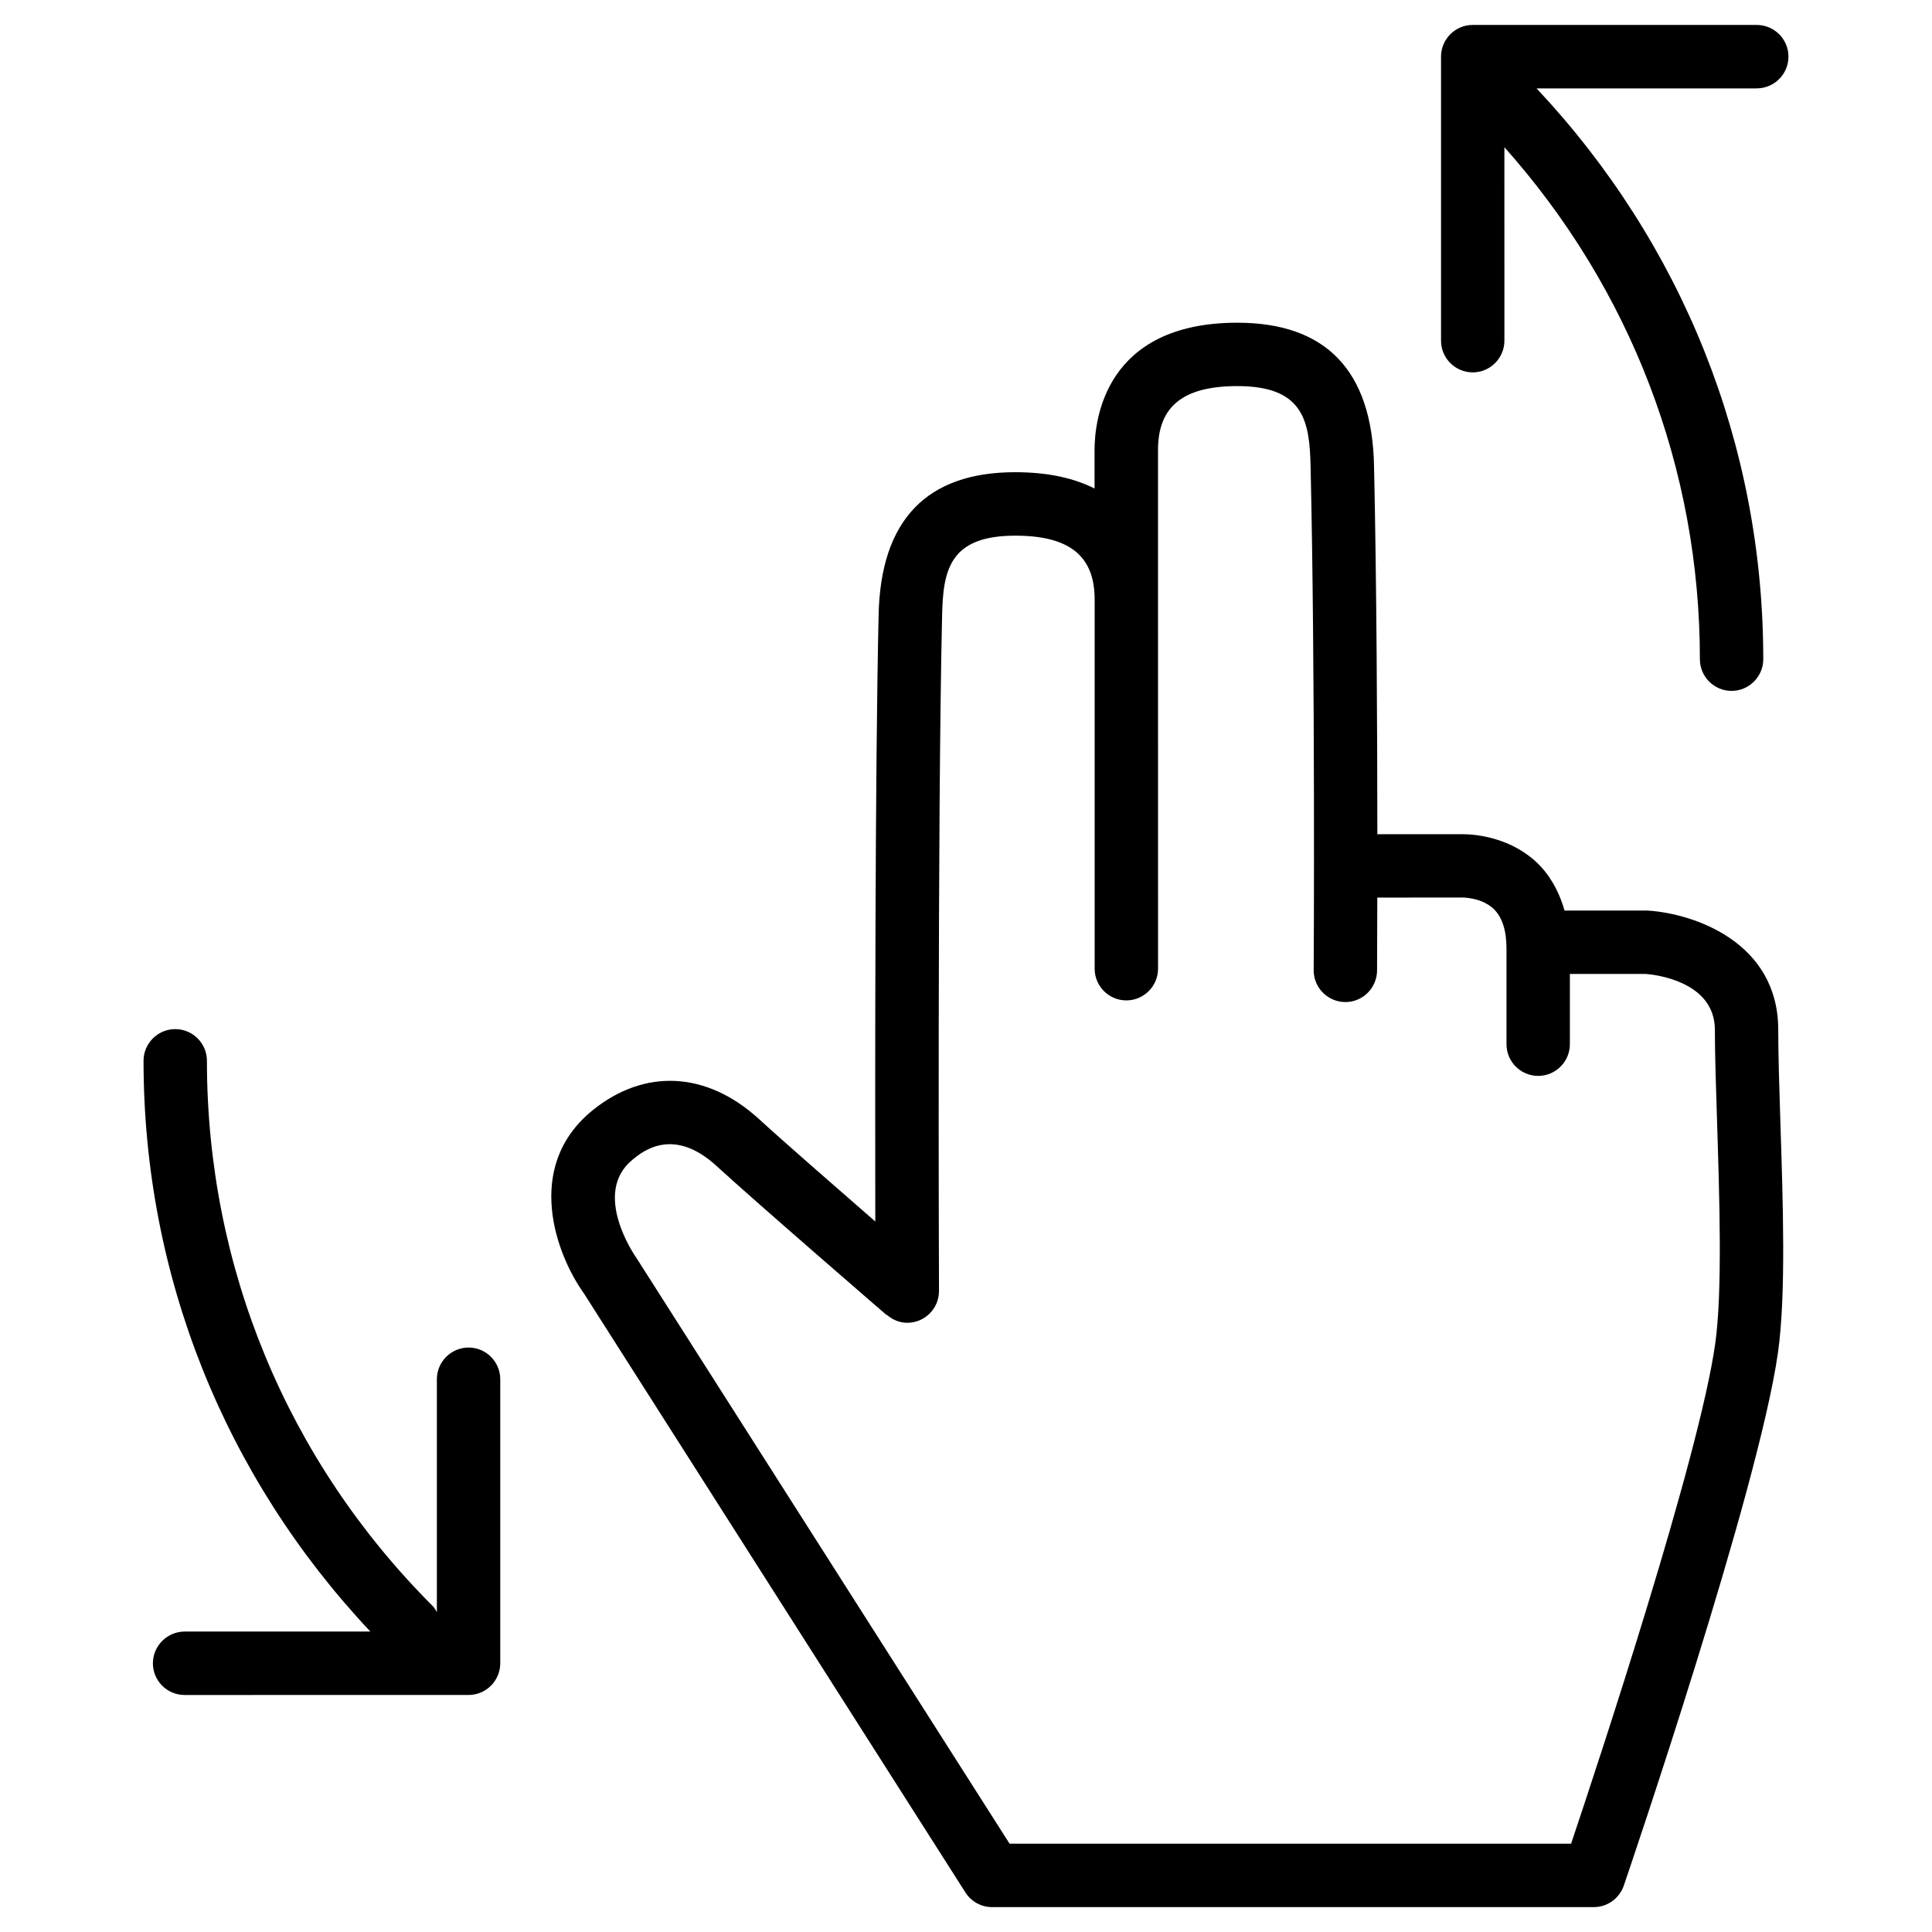
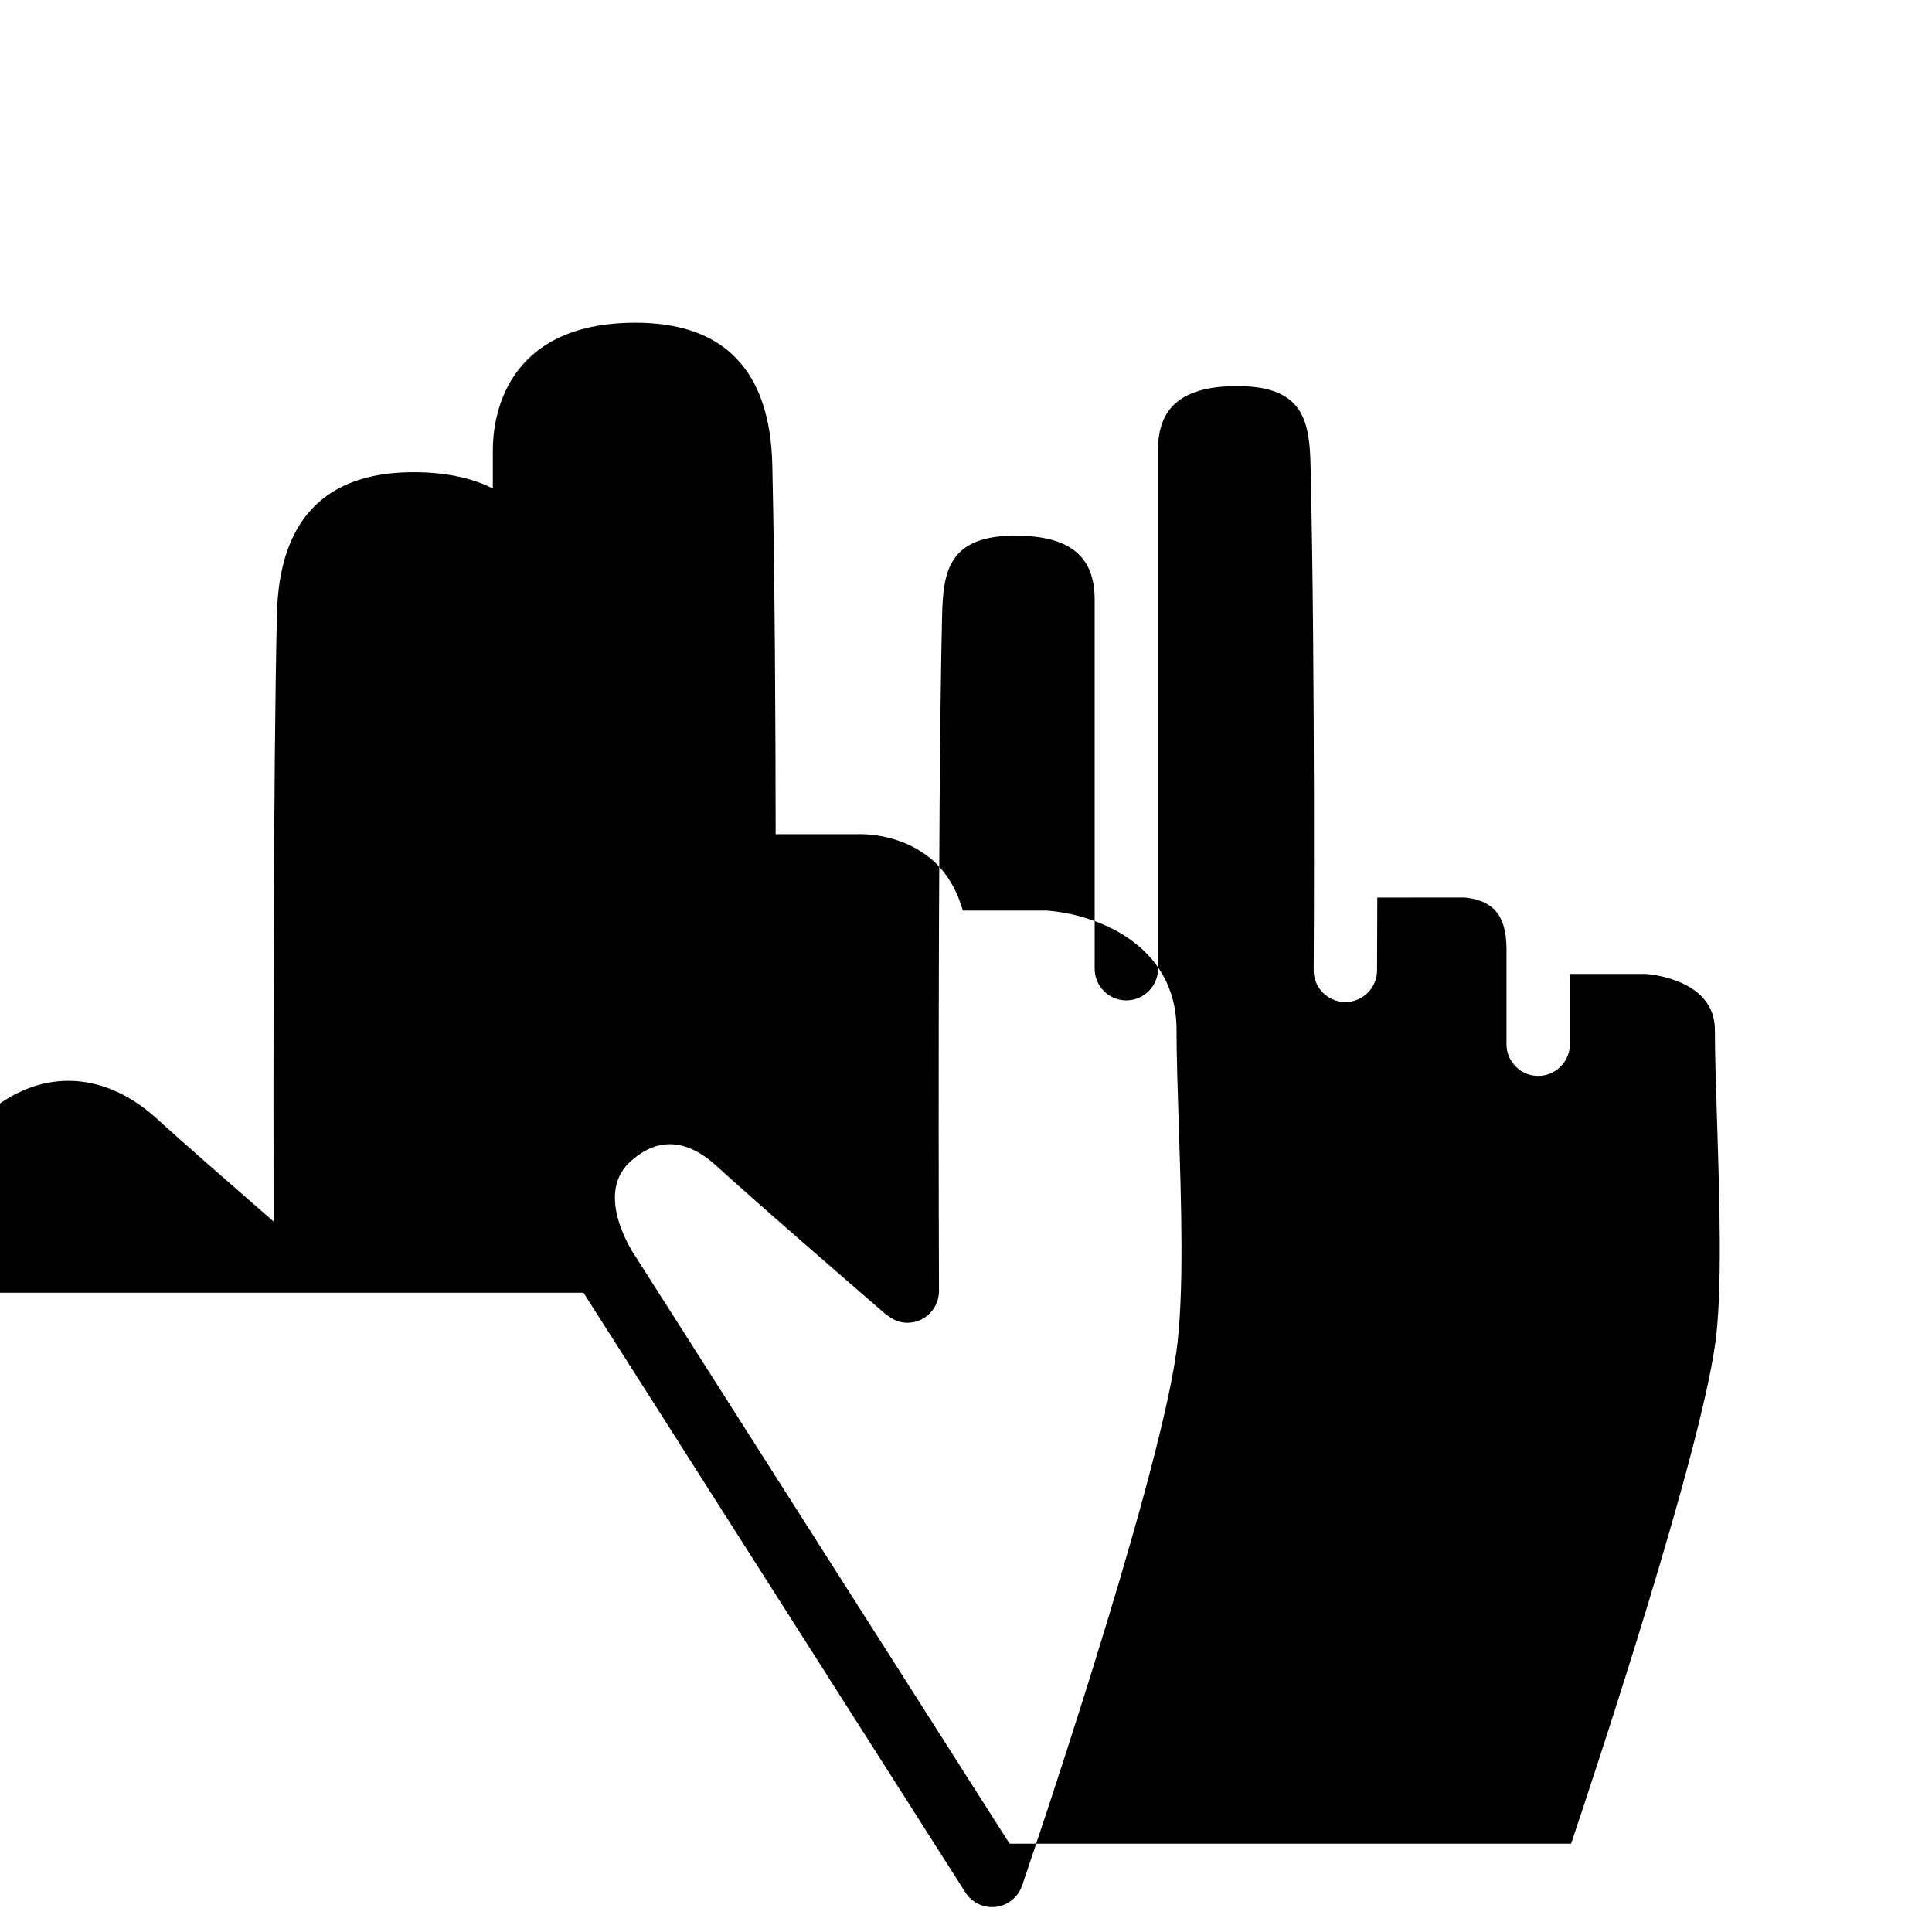
<svg xmlns="http://www.w3.org/2000/svg" fill="#000000" width="800px" height="800px" version="1.1" viewBox="144 144 512 512">
  <g>
-     <path d="m617.96 159.01c0-4.641-3.777-8.398-8.398-8.398h-75.277c-4.641 0-8.398 3.777-8.398 8.398v75.277c0 4.641 3.777 8.398 8.398 8.398 4.617 0 8.398-3.777 8.398-8.398l-0.004-51.281c33.379 37.473 51.809 85.102 51.809 135.69 0 4.641 3.777 8.398 8.398 8.398 4.617 0 8.398-3.777 8.398-8.398 0-56.742-21.41-110.08-60.078-151.27h58.336c4.66-0.02 8.418-3.777 8.418-8.418z" />
-     <path d="m184.52 584.79c0 4.641 3.777 8.398 8.398 8.398l75.254-0.004c4.641 0 8.398-3.777 8.398-8.398v-75.277c0-4.641-3.777-8.398-8.398-8.398-4.617 0-8.398 3.777-8.398 8.398v61.738c-0.336-0.523-0.566-1.09-1.027-1.555-38.645-38.605-59.91-89.949-59.91-144.57 0-4.641-3.777-8.398-8.398-8.398-4.617 0-8.398 3.777-8.398 8.398 0 56.742 21.41 110.1 60.102 151.25l-49.227 0.008c-4.617 0.02-8.395 3.797-8.395 8.418z" />
-     <path d="m298.63 486.59 101.2 158.91c1.531 2.414 4.199 3.906 7.074 3.906h159.46c3.59 0 6.781-2.289 7.957-5.688 1.449-4.242 35.688-104.77 40.852-141.21 2.164-15.219 1.344-39.863 0.629-61.633-0.293-9.09-0.547-17.465-0.547-23.953 0-23.219-22.273-30.816-34.555-31.613h-22.082c-1.699-6.004-4.617-10.16-7.285-12.68-8.566-8.062-19.797-7.559-20.531-7.559h-21.789c-0.02-27.793-0.188-66.566-0.883-97.781-0.547-25.043-12.723-37.766-36.211-37.766-35.121 0-37.848 25.801-37.848 33.715v10.223c-5.227-2.644-12.07-4.324-21.035-4.324-23.469 0-35.645 12.699-36.191 37.766-0.965 42.066-0.945 124.21-0.883 160.8-10.707-9.32-24.645-21.477-30.773-27.102-13.855-12.68-30.332-13.562-44.188-2.332-18.41 15.012-9.469 38.395-2.371 48.324zm13.016-35.285c2.664-2.184 10.77-8.816 22.23 1.68 10.684 9.805 45.07 39.508 45.07 39.508l0.062-0.062c1.469 1.281 3.336 2.121 5.438 2.121h0.02c4.66-0.02 8.375-3.801 8.375-8.418-0.02-1.258-0.441-124.21 0.82-178.85 0.25-12.07 1.848-21.328 19.398-21.328 14.359 0 21.035 5.375 21.035 16.918v97.844c0 4.641 3.777 8.398 8.398 8.398 4.617 0 8.398-3.777 8.398-8.398l-0.008-97.848v-39.633c0-11.547 6.676-16.918 21.035-16.918 17.551 0 19.145 9.238 19.398 21.328 1.258 54.602 0.84 132.69 0.82 133.47-0.02 4.641 3.738 8.398 8.355 8.438h0.043c4.617 0 8.355-3.738 8.398-8.355 0-0.23 0.043-7.66 0.062-19.332l22.211-0.02c-0.02-0.02 5.352-0.148 8.668 3.066 2.227 2.164 3.359 5.688 3.359 10.496v25.316c0 4.641 3.777 8.398 8.398 8.398 4.617 0 8.398-3.777 8.398-8.398v-18.621l20.078-0.004c1.891 0.125 18.348 1.742 18.348 14.82 0 6.633 0.293 15.199 0.586 24.477 0.629 20.027 1.449 44.965-0.504 58.758-4.242 30.082-30.773 110.36-38.184 132.44h-148.81l-98.957-155.34c-0.504-0.715-11.797-17.129-0.941-25.945z" />
+     <path d="m298.63 486.59 101.2 158.91c1.531 2.414 4.199 3.906 7.074 3.906c3.59 0 6.781-2.289 7.957-5.688 1.449-4.242 35.688-104.77 40.852-141.21 2.164-15.219 1.344-39.863 0.629-61.633-0.293-9.09-0.547-17.465-0.547-23.953 0-23.219-22.273-30.816-34.555-31.613h-22.082c-1.699-6.004-4.617-10.16-7.285-12.68-8.566-8.062-19.797-7.559-20.531-7.559h-21.789c-0.02-27.793-0.188-66.566-0.883-97.781-0.547-25.043-12.723-37.766-36.211-37.766-35.121 0-37.848 25.801-37.848 33.715v10.223c-5.227-2.644-12.07-4.324-21.035-4.324-23.469 0-35.645 12.699-36.191 37.766-0.965 42.066-0.945 124.21-0.883 160.8-10.707-9.32-24.645-21.477-30.773-27.102-13.855-12.68-30.332-13.562-44.188-2.332-18.41 15.012-9.469 38.395-2.371 48.324zm13.016-35.285c2.664-2.184 10.77-8.816 22.23 1.68 10.684 9.805 45.07 39.508 45.07 39.508l0.062-0.062c1.469 1.281 3.336 2.121 5.438 2.121h0.02c4.66-0.02 8.375-3.801 8.375-8.418-0.02-1.258-0.441-124.21 0.82-178.85 0.25-12.07 1.848-21.328 19.398-21.328 14.359 0 21.035 5.375 21.035 16.918v97.844c0 4.641 3.777 8.398 8.398 8.398 4.617 0 8.398-3.777 8.398-8.398l-0.008-97.848v-39.633c0-11.547 6.676-16.918 21.035-16.918 17.551 0 19.145 9.238 19.398 21.328 1.258 54.602 0.84 132.69 0.82 133.47-0.02 4.641 3.738 8.398 8.355 8.438h0.043c4.617 0 8.355-3.738 8.398-8.355 0-0.23 0.043-7.66 0.062-19.332l22.211-0.02c-0.02-0.02 5.352-0.148 8.668 3.066 2.227 2.164 3.359 5.688 3.359 10.496v25.316c0 4.641 3.777 8.398 8.398 8.398 4.617 0 8.398-3.777 8.398-8.398v-18.621l20.078-0.004c1.891 0.125 18.348 1.742 18.348 14.82 0 6.633 0.293 15.199 0.586 24.477 0.629 20.027 1.449 44.965-0.504 58.758-4.242 30.082-30.773 110.36-38.184 132.44h-148.81l-98.957-155.34c-0.504-0.715-11.797-17.129-0.941-25.945z" />
  </g>
</svg>